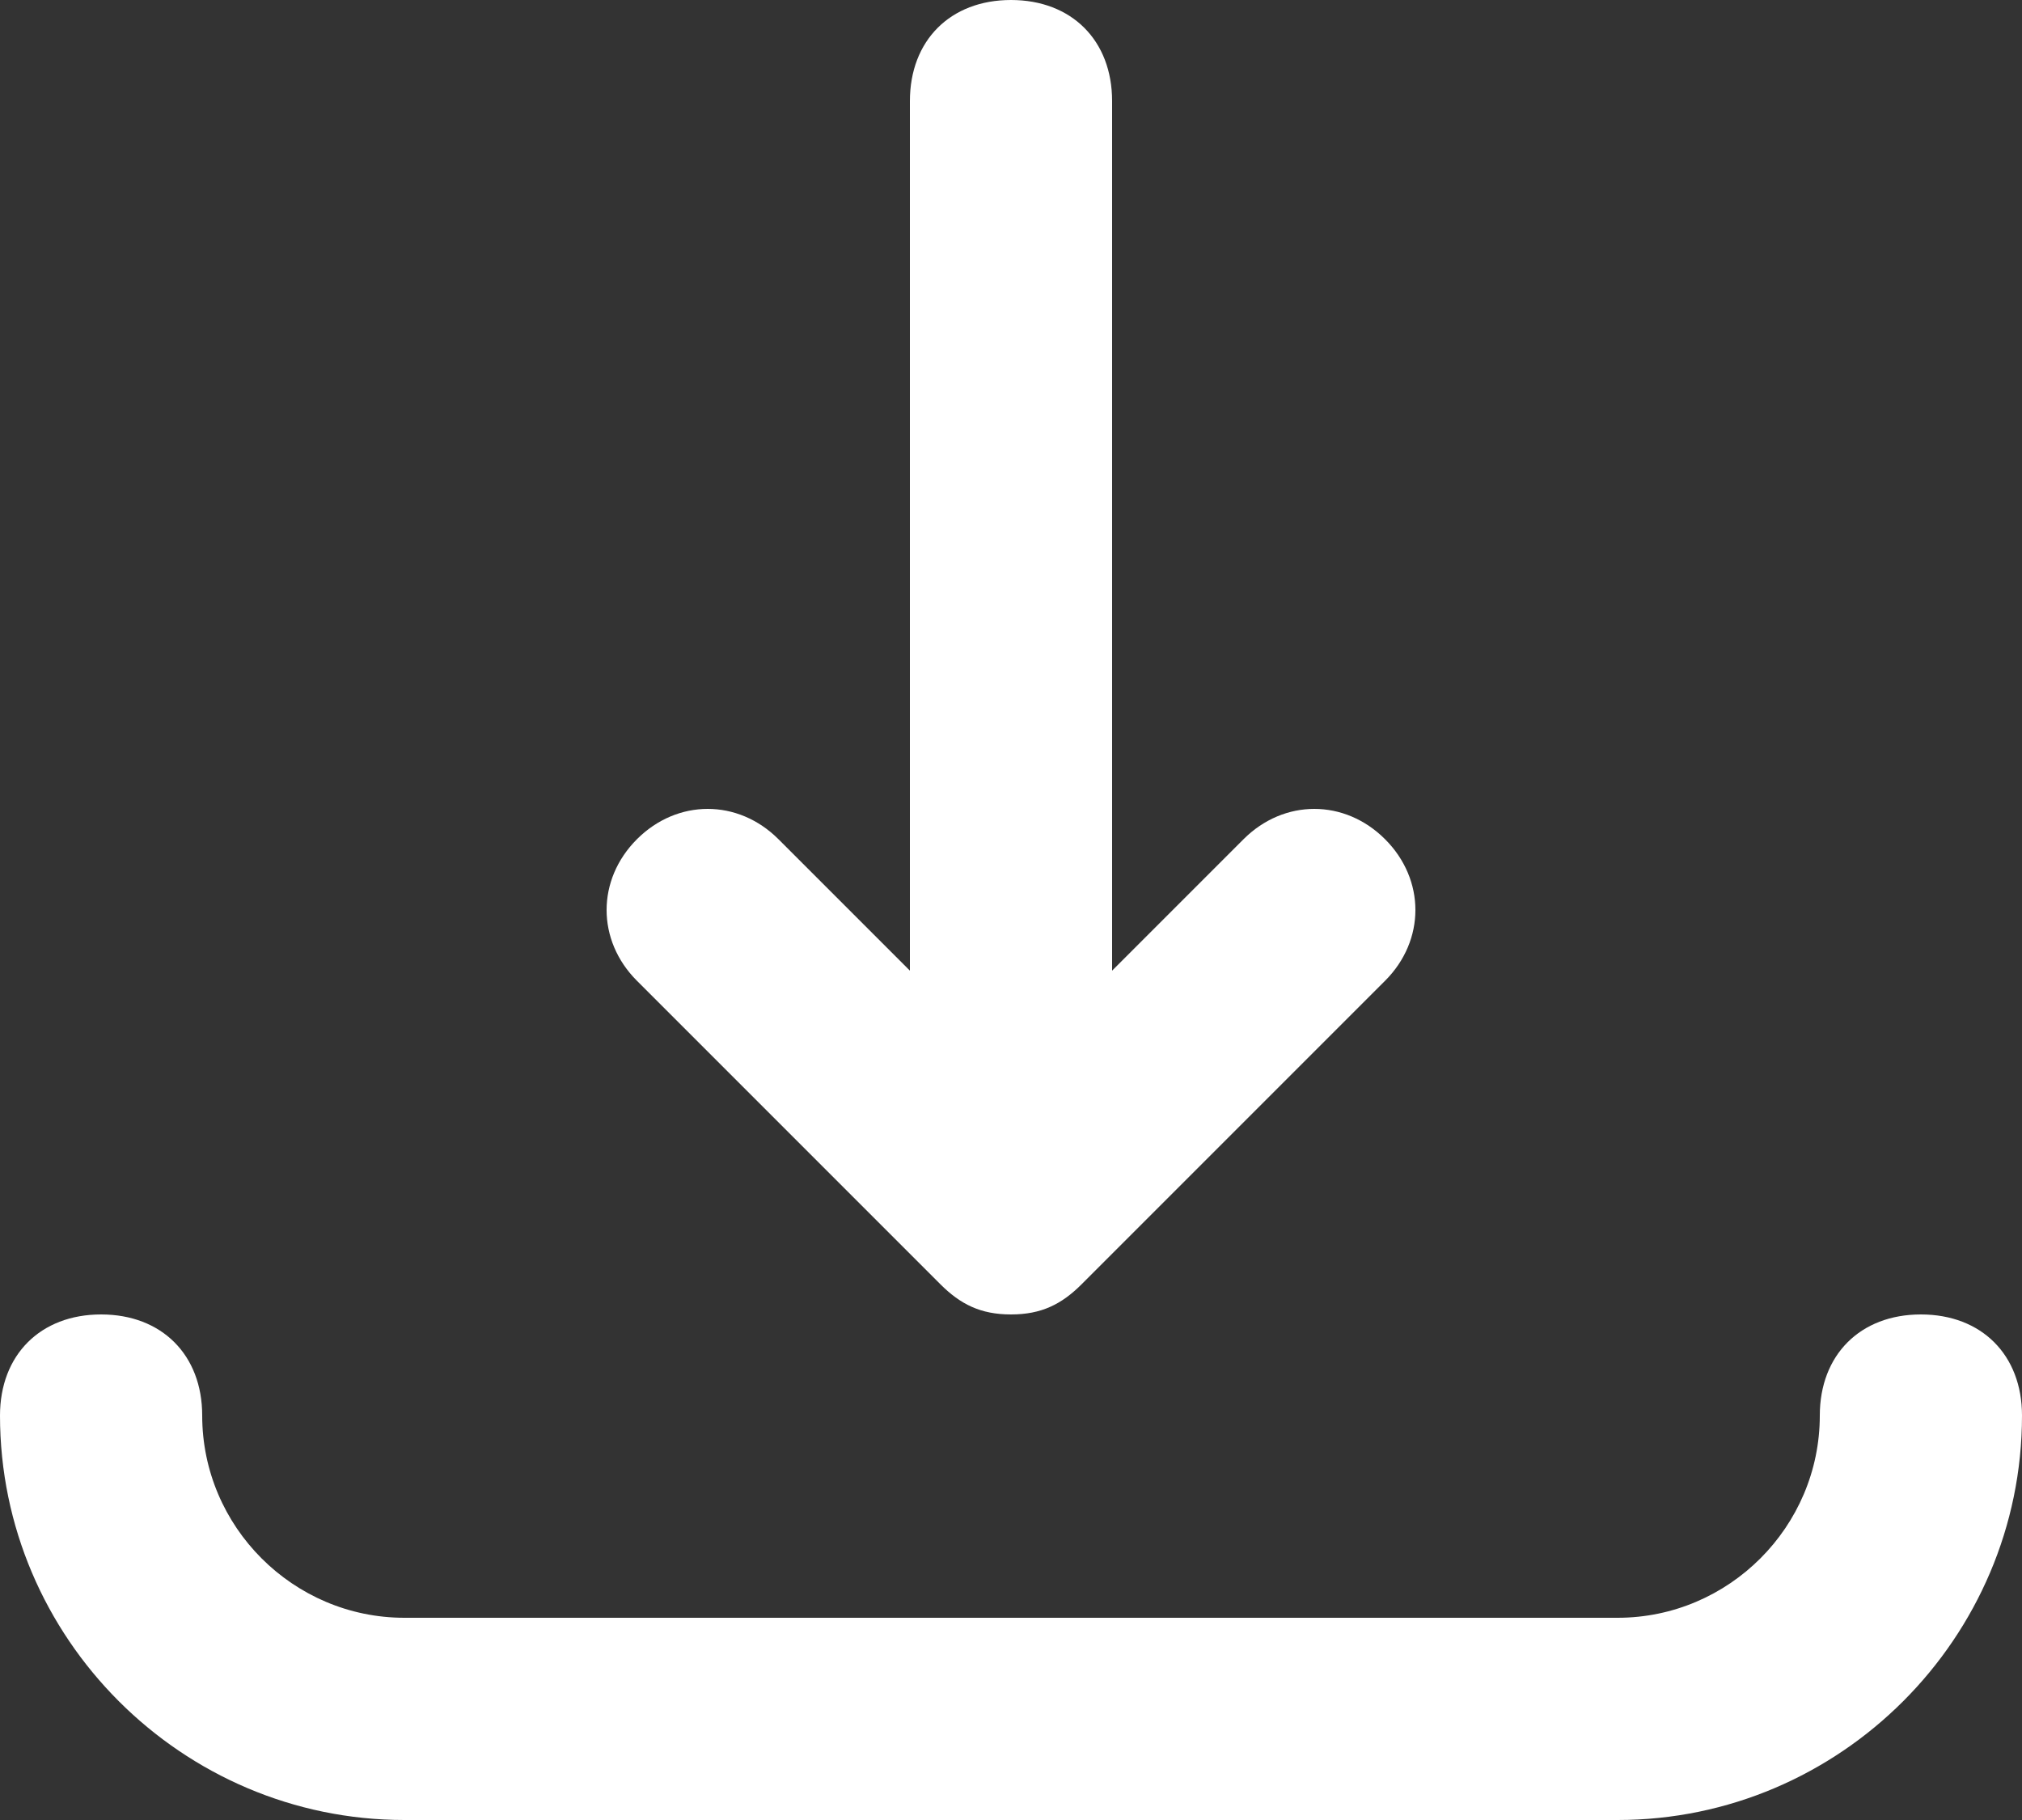
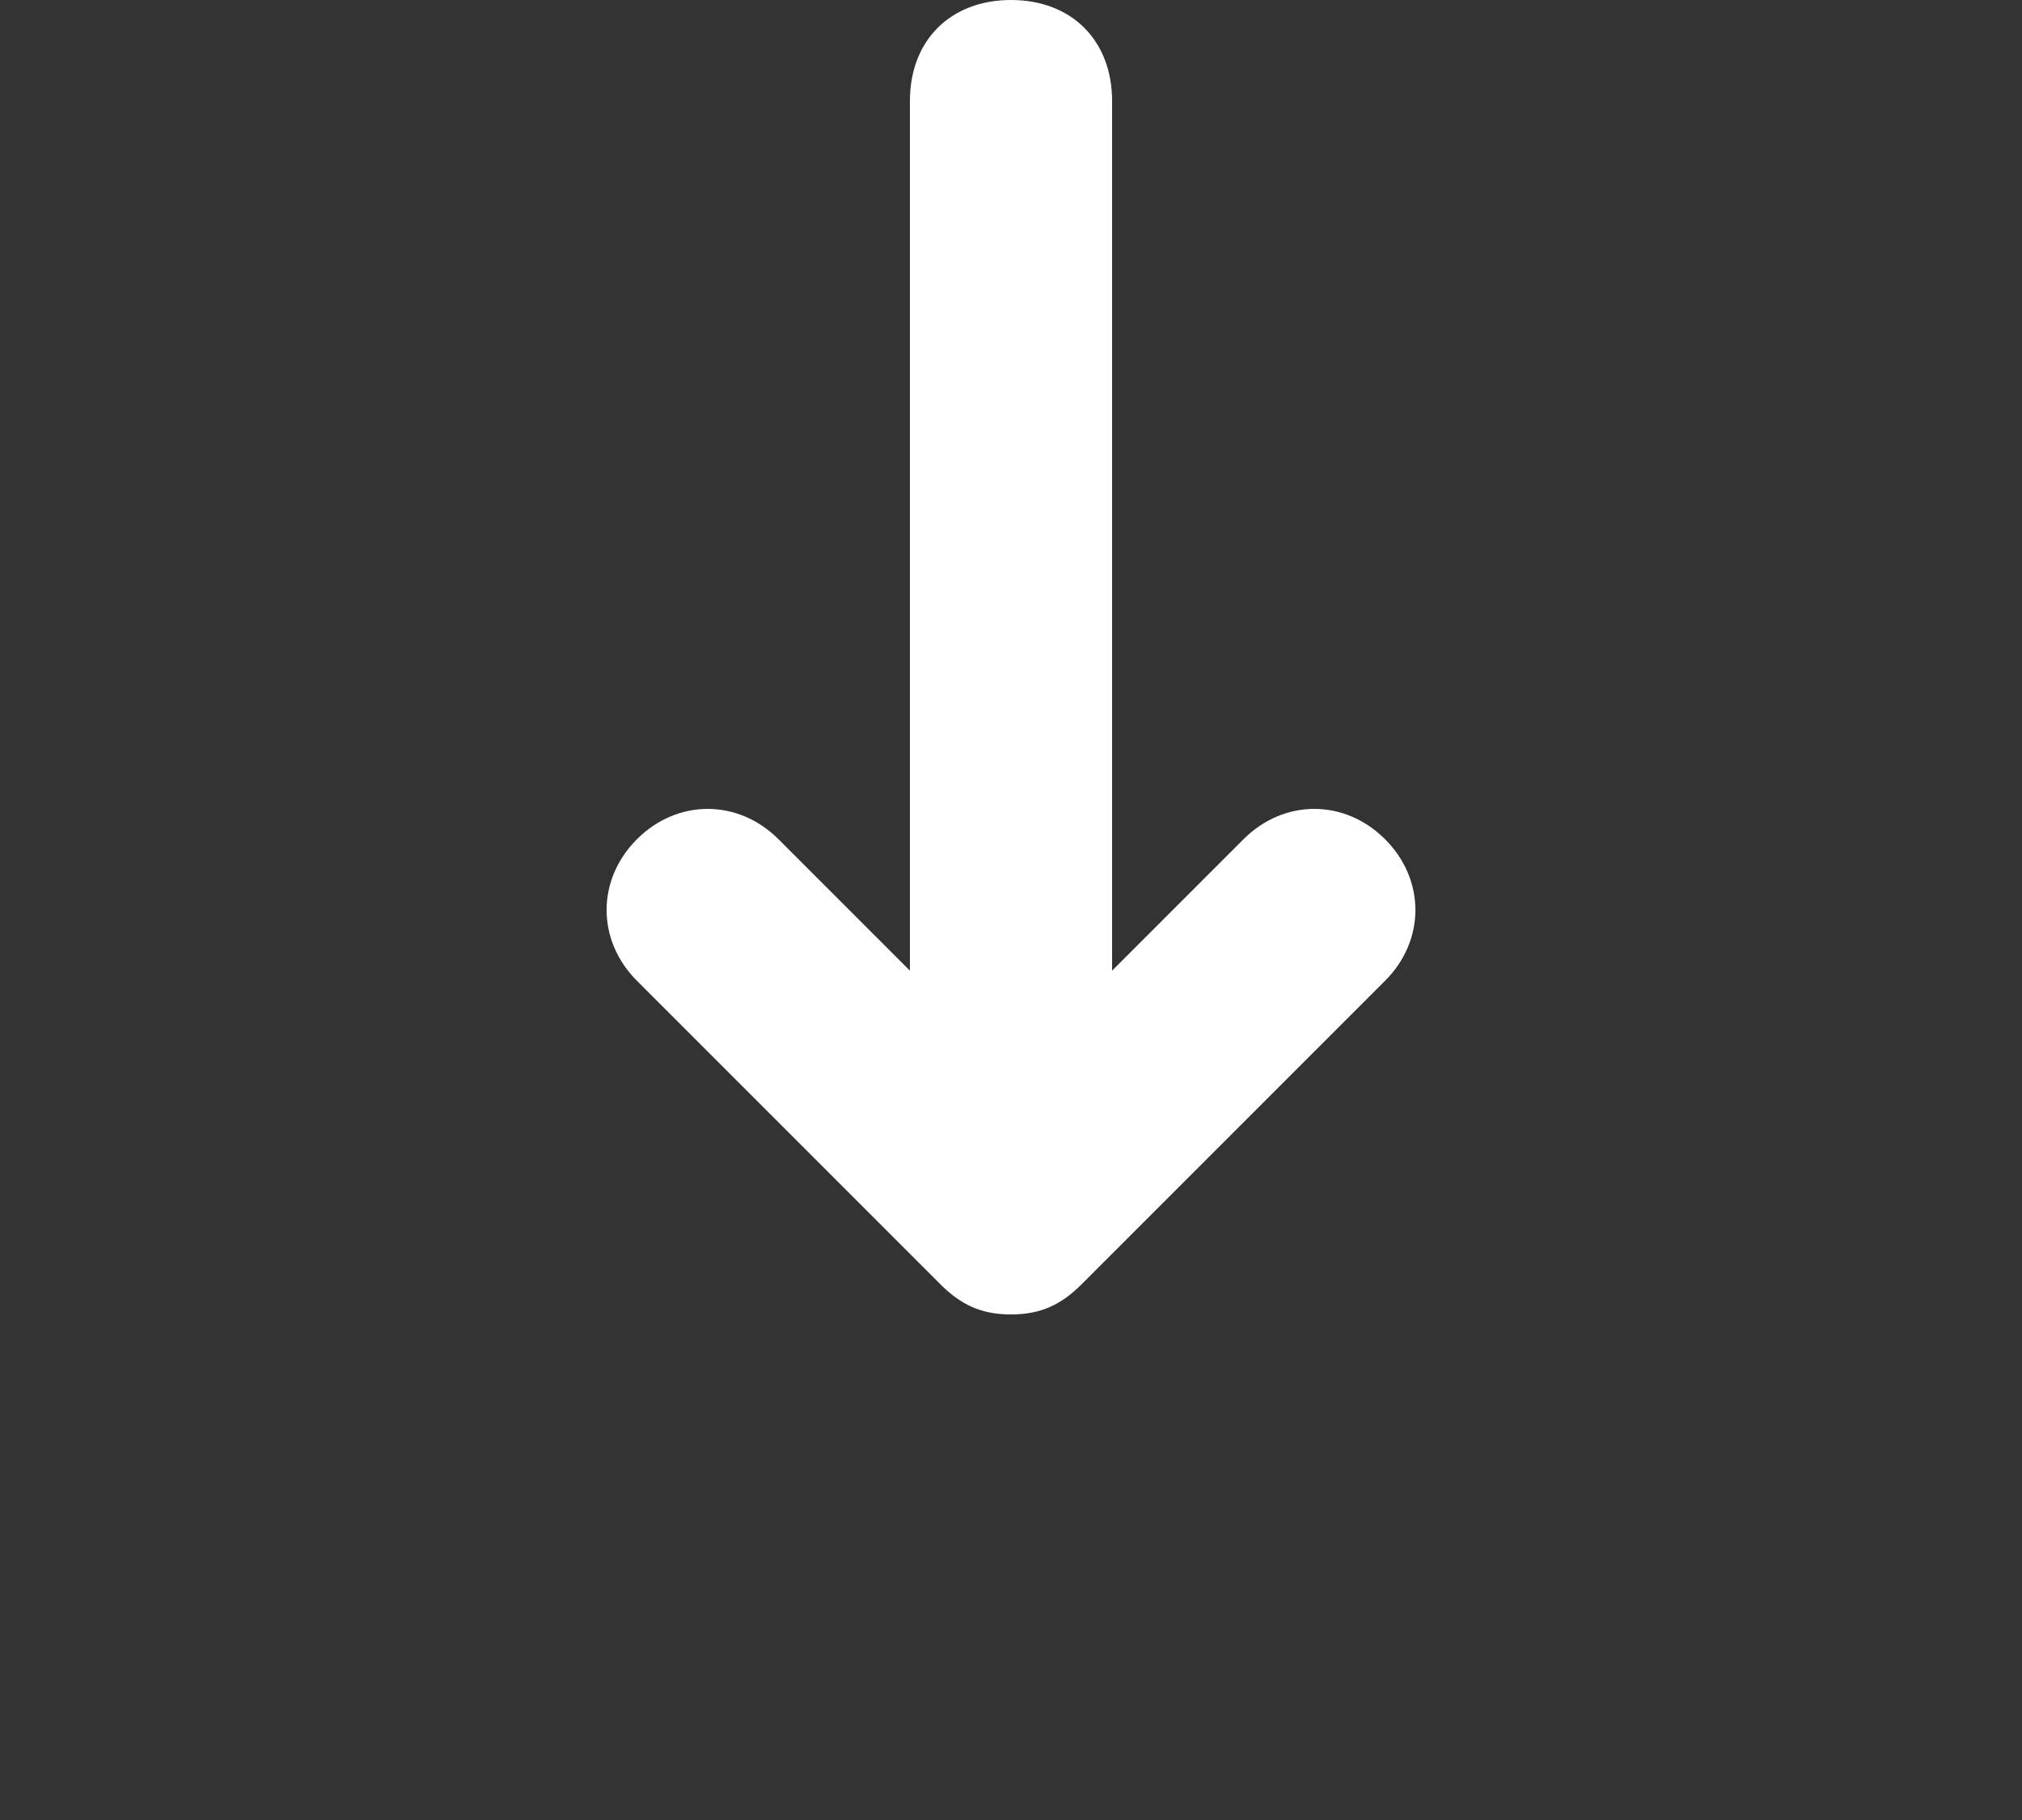
<svg xmlns="http://www.w3.org/2000/svg" version="1.1" id="Laag_1" x="0px" y="0px" viewBox="0 0 20 18" style="enable-background:new 0 0 20 18;" xml:space="preserve">
  <rect x="0" y="0" width="20" height="18" fill="#333333" stroke="none" />
  <style type="text/css">
	.st0{fill:#FFFFFF;}
</style>
  <g id="Layer_2">
    <g id="download">
      <g id="download-2">
        <path class="st0" d="M10,13c-0.3,0-0.5-0.1-0.7-0.3l-3-3c-0.4-0.4-0.4-1,0-1.4s1-0.4,1.4,0l2.3,2.3l2.3-2.3c0.4-0.4,1-0.4,1.4,0     s0.4,1,0,1.4l-3,3C10.5,12.9,10.3,13,10,13z" />
-         <path class="st0" d="M16,18H4c-2.2,0-4-1.8-4-4c0-0.6,0.4-1,1-1s1,0.4,1,1c0,1.1,0.9,2,2,2h12c1.1,0,2-0.9,2-2c0-0.6,0.4-1,1-1     s1,0.4,1,1C20,16.2,18.2,18,16,18z" />
        <path class="st0" d="M10,11c-0.6,0-1-0.4-1-1V1c0-0.6,0.4-1,1-1s1,0.4,1,1v9C11,10.6,10.6,11,10,11z" />
      </g>
    </g>
  </g>
</svg>